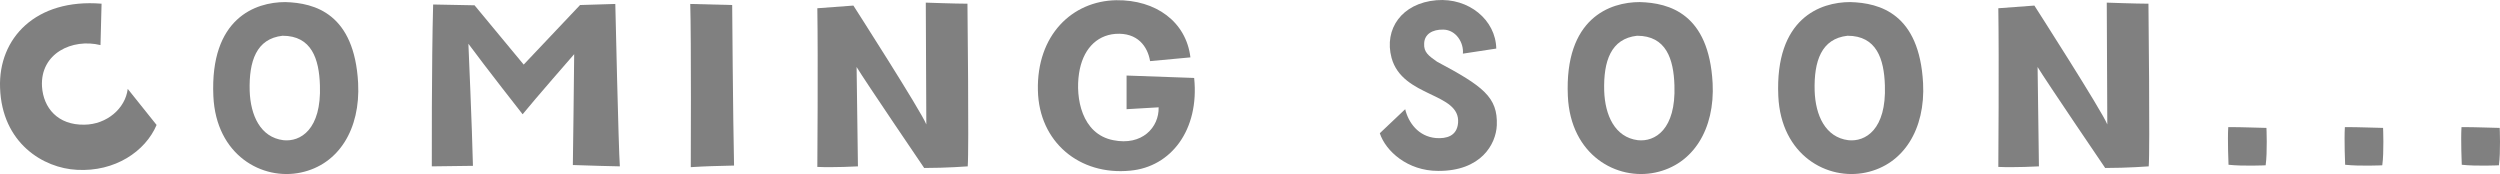
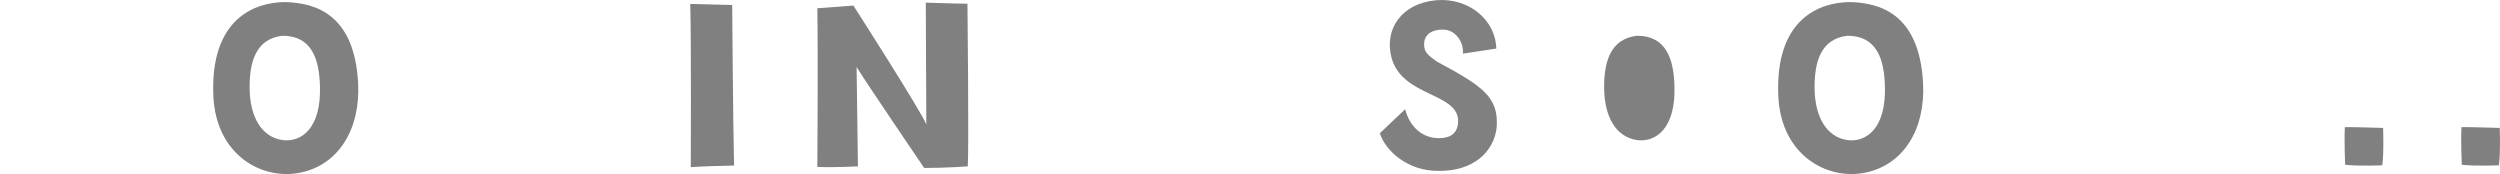
<svg xmlns="http://www.w3.org/2000/svg" id="_レイヤー_2" data-name="レイヤー 2" viewBox="0 0 280.772 19.545">
  <defs>
    <style>
      .cls-1 {
        fill: gray;
        stroke-width: 0px;
      }
    </style>
  </defs>
  <g id="text">
    <g>
-       <path class="cls-1" d="M11.407.415l-.12,4.649c-3.18-.78-6.78.93-6.57,4.649.15,2.4,1.77,4.351,4.77,4.29,2.49-.03,4.59-1.8,4.86-4.02l3.24,4.05c-1.26,2.97-4.68,5.279-8.939,5.04C4.867,18.893.217,16.074.007,9.864-.202,4.284,4.027-.186,11.407.415Z" />
      <path class="cls-1" d="M40.221,9.324c.27,5.189-2.19,9.149-6.42,10.05-4.32.93-9.54-1.92-9.839-8.58C23.571,2.034,28.701.234,32.031.234c3.36.09,7.77,1.32,8.19,9.09ZM35.931,9.594c-.09-2.97-.93-5.579-4.2-5.579-2.94.33-3.78,2.85-3.69,6.18.09,2.76,1.2,5.22,3.78,5.55,1.92.21,4.29-1.2,4.11-6.15Z" />
-       <path class="cls-1" d="M65.145.564l3.96-.12s.36,16.289.51,18.239c0,0-4.05-.09-5.28-.149,0,0,.15-10.83.15-12.45,0,0-4.53,5.19-5.79,6.75,0,0-4.17-5.31-6.09-7.92,0,0,.42,9.6.51,13.71l-4.62.06s-.03-11.789.15-18.179l4.65.09,5.52,6.659,6.33-6.689Z" />
      <path class="cls-1" d="M77.581,18.773s.06-14.549-.06-18.329l4.71.12s.09,12.72.21,18.029c-2.28.06-2.91.06-4.86.18Z" />
      <path class="cls-1" d="M103.974.295s3.33.12,4.68.12c0,0,.18,16.529.03,18.269,0,0-2.37.181-4.89.181,0,0-6.63-9.75-7.59-11.34l.15,11.159s-2.73.15-4.56.061c0,0,.09-11.97,0-17.819l4.05-.3s7.62,11.879,8.19,13.349l-.06-13.679Z" />
-       <path class="cls-1" d="M116.565,10.164c-.15-6.21,3.84-10.05,8.79-10.14,4.47-.06,7.86,2.43,8.34,6.42l-4.53.42c-.27-1.62-1.38-3.24-3.9-3.06-2.19.18-3.69,1.83-4.08,4.439-.42,2.76.3,6.81,3.84,7.5,3.24.66,5.16-1.44,5.1-3.69l-3.6.21v-3.779l7.59.27c.6,5.85-2.61,9.99-7.169,10.41-5.73.569-10.26-3.24-10.38-9Z" />
      <path class="cls-1" d="M161.504,19.193c-3.42,0-5.88-2.22-6.54-4.229l2.851-2.7c.359,1.5,1.47,3.061,3.449,3.24,1.17.09,2.37-.21,2.49-1.71.27-3.42-6.24-2.82-7.47-7.29-.87-3.239,1.14-6.149,5.04-6.479,3.63-.3,6.659,2.22,6.72,5.43l-3.75.57c.12-1.2-.75-2.67-2.19-2.7-1.229-.03-2.13.51-2.159,1.561-.061.989.51,1.38,1.439,2.039,5.189,2.761,6.84,3.99,6.72,7.141-.09,2.13-1.77,5.159-6.6,5.129Z" />
-       <path class="cls-1" d="M192.343,9.324c.271,5.189-2.189,9.149-6.419,10.05-4.32.93-9.54-1.92-9.84-8.58-.39-8.76,4.739-10.56,8.069-10.56,3.36.09,7.77,1.32,8.189,9.09ZM188.054,9.594c-.09-2.97-.931-5.579-4.2-5.579-2.939.33-3.78,2.85-3.689,6.18.09,2.76,1.199,5.22,3.779,5.55,1.92.21,4.29-1.2,4.11-6.15Z" />
+       <path class="cls-1" d="M192.343,9.324ZM188.054,9.594c-.09-2.97-.931-5.579-4.2-5.579-2.939.33-3.78,2.85-3.689,6.18.09,2.76,1.199,5.22,3.779,5.55,1.92.21,4.29-1.2,4.11-6.15Z" />
      <path class="cls-1" d="M215.979,9.324c.271,5.189-2.189,9.149-6.419,10.05-4.32.93-9.54-1.92-9.84-8.58-.39-8.76,4.739-10.56,8.069-10.56,3.36.09,7.77,1.32,8.189,9.09ZM211.69,9.594c-.09-2.97-.931-5.579-4.2-5.579-2.939.33-3.779,2.85-3.689,6.18.09,2.76,1.199,5.22,3.779,5.55,1.92.21,4.29-1.2,4.11-6.15Z" />
-       <path class="cls-1" d="M236.61.295s3.33.12,4.68.12c0,0,.18,16.529.03,18.269,0,0-2.37.181-4.89.181,0,0-6.63-9.75-7.59-11.34l.149,11.159s-2.729.15-4.56.061c0,0,.09-11.97,0-17.819l4.05-.3s7.62,11.879,8.189,13.349l-.06-13.679Z" />
-       <path class="cls-1" d="M250.282,18.504s-.12-2.82-.03-4.229c1.86,0,2.52.06,4.29.09,0,0,.12,2.729-.09,4.199,0,0-2.521.12-4.17-.06Z" />
      <path class="cls-1" d="M263.38,18.504s-.12-2.82-.03-4.229c1.86,0,2.52.06,4.29.09,0,0,.12,2.729-.09,4.199,0,0-2.521.12-4.17-.06Z" />
      <path class="cls-1" d="M276.478,18.504s-.12-2.82-.03-4.229c1.86,0,2.52.06,4.29.09,0,0,.12,2.729-.09,4.199,0,0-2.521.12-4.17-.06Z" />
    </g>
  </g>
</svg>